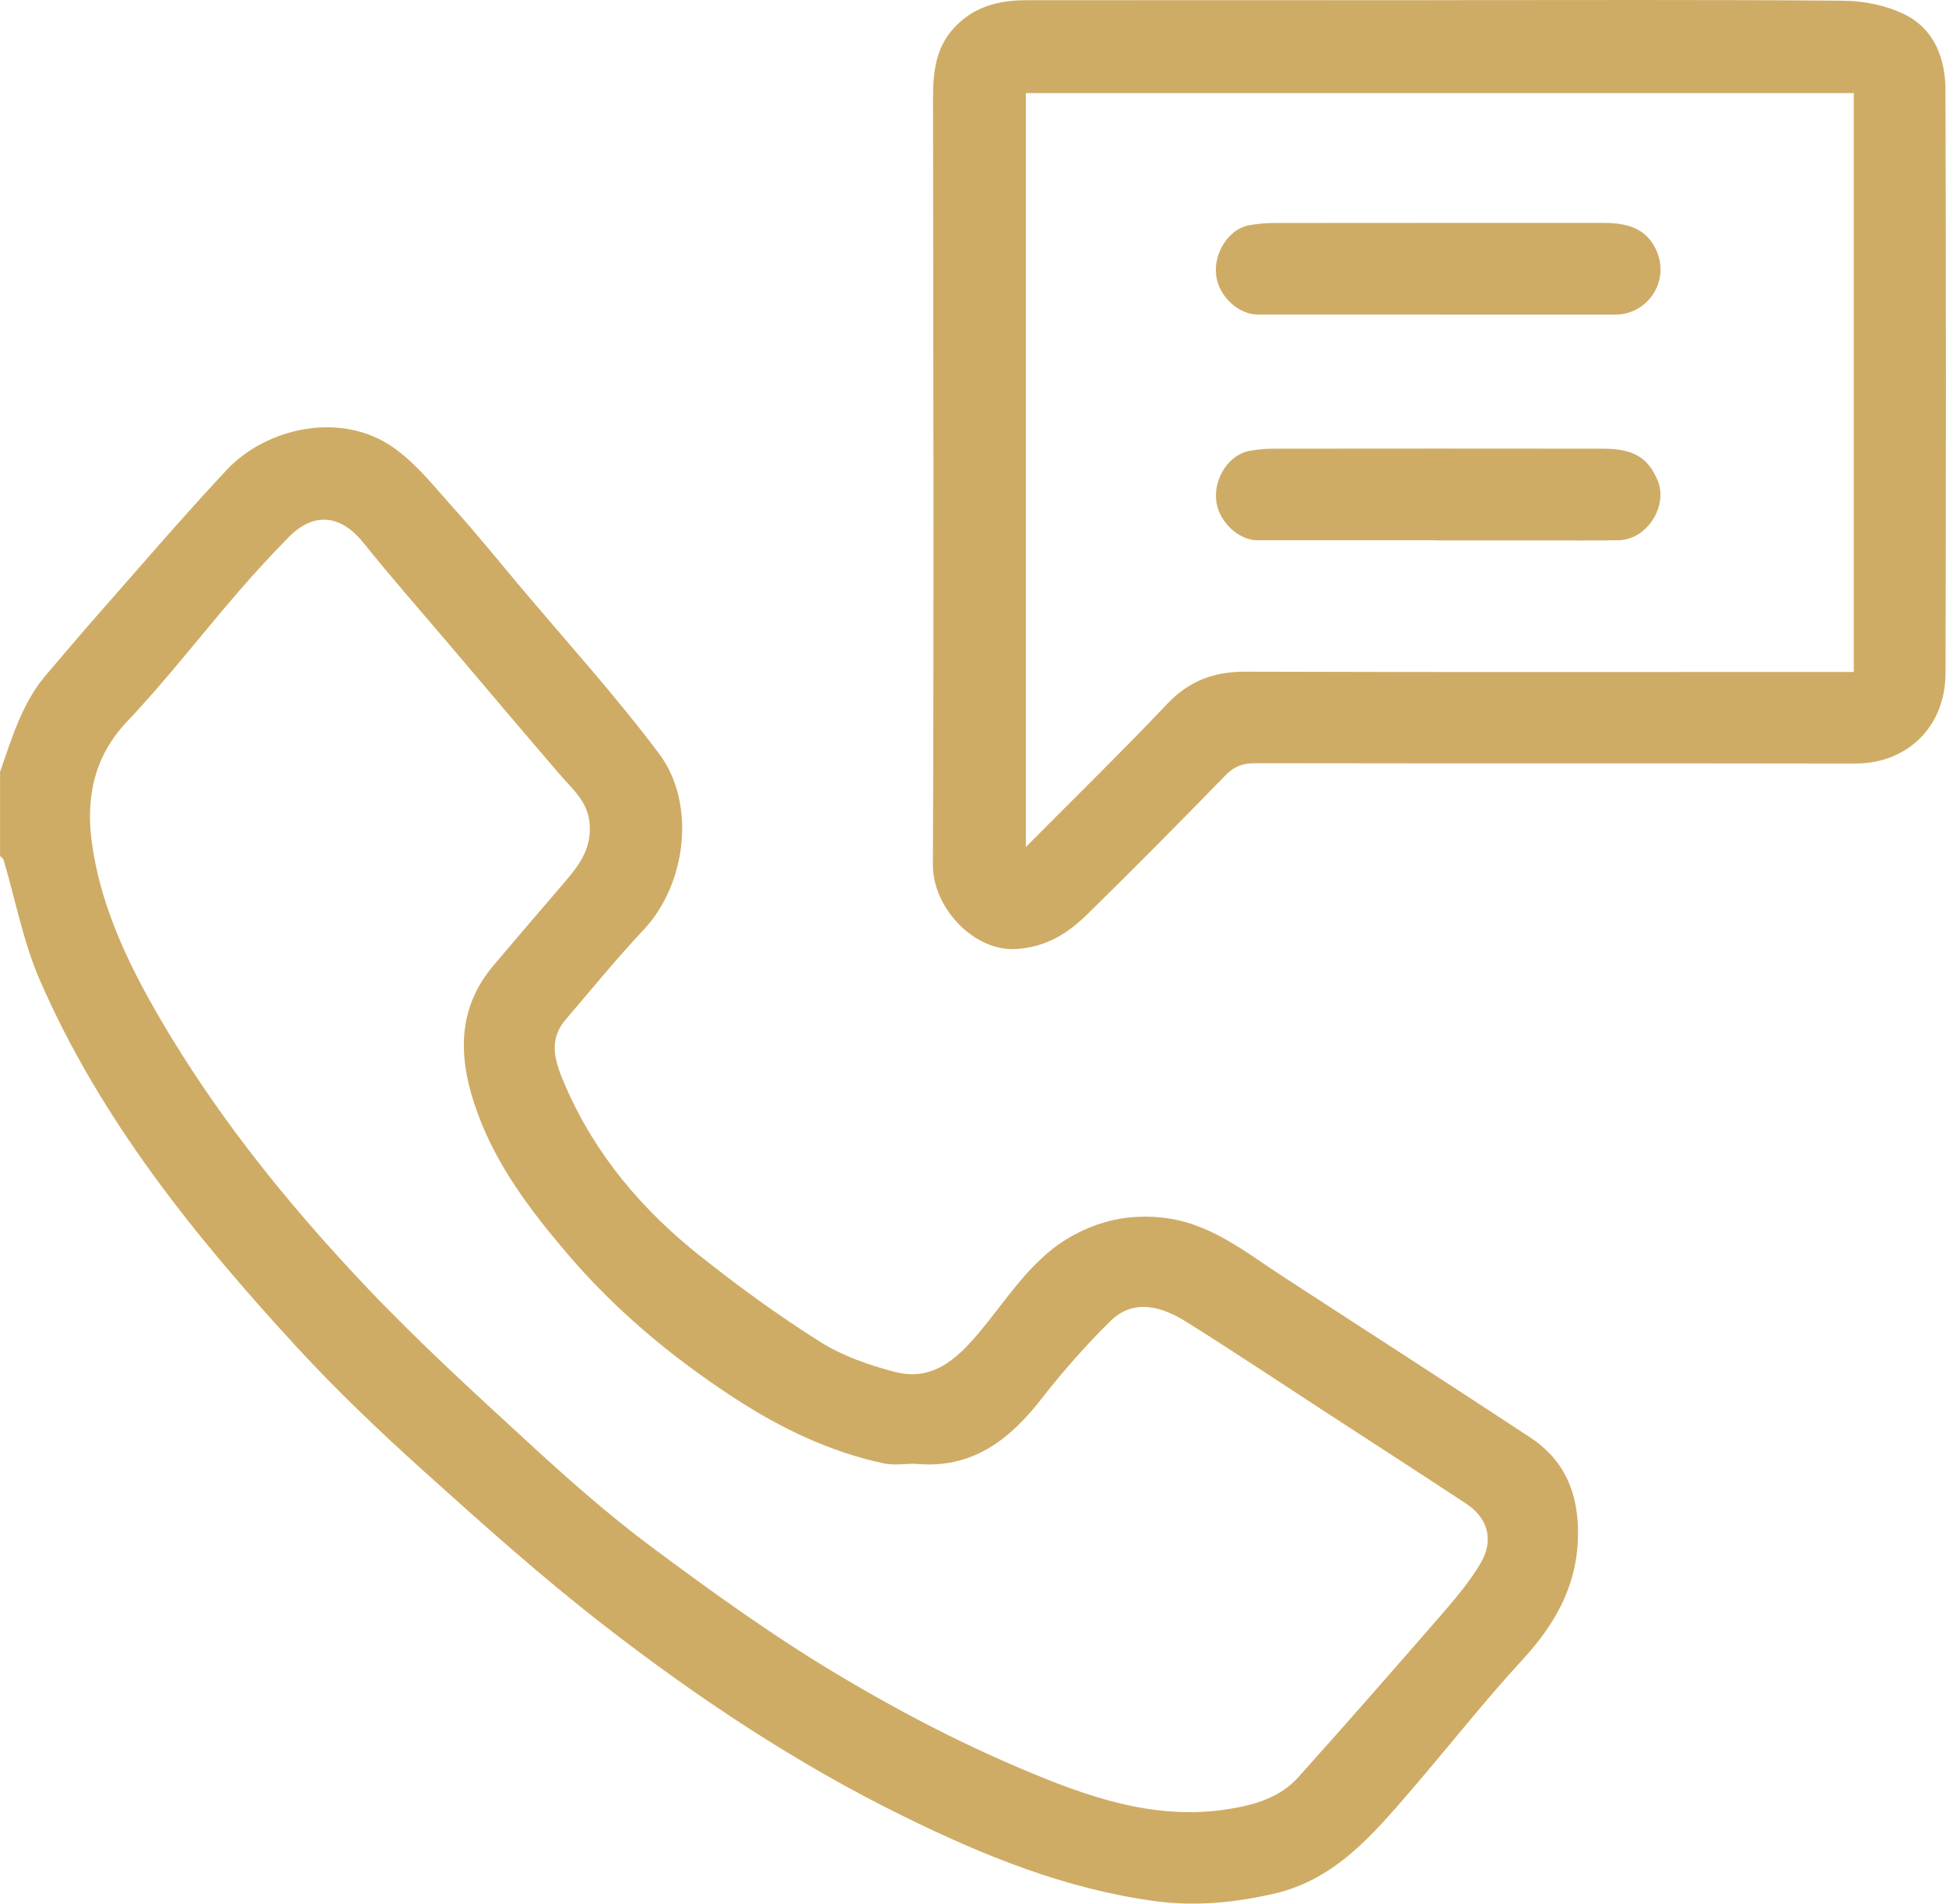
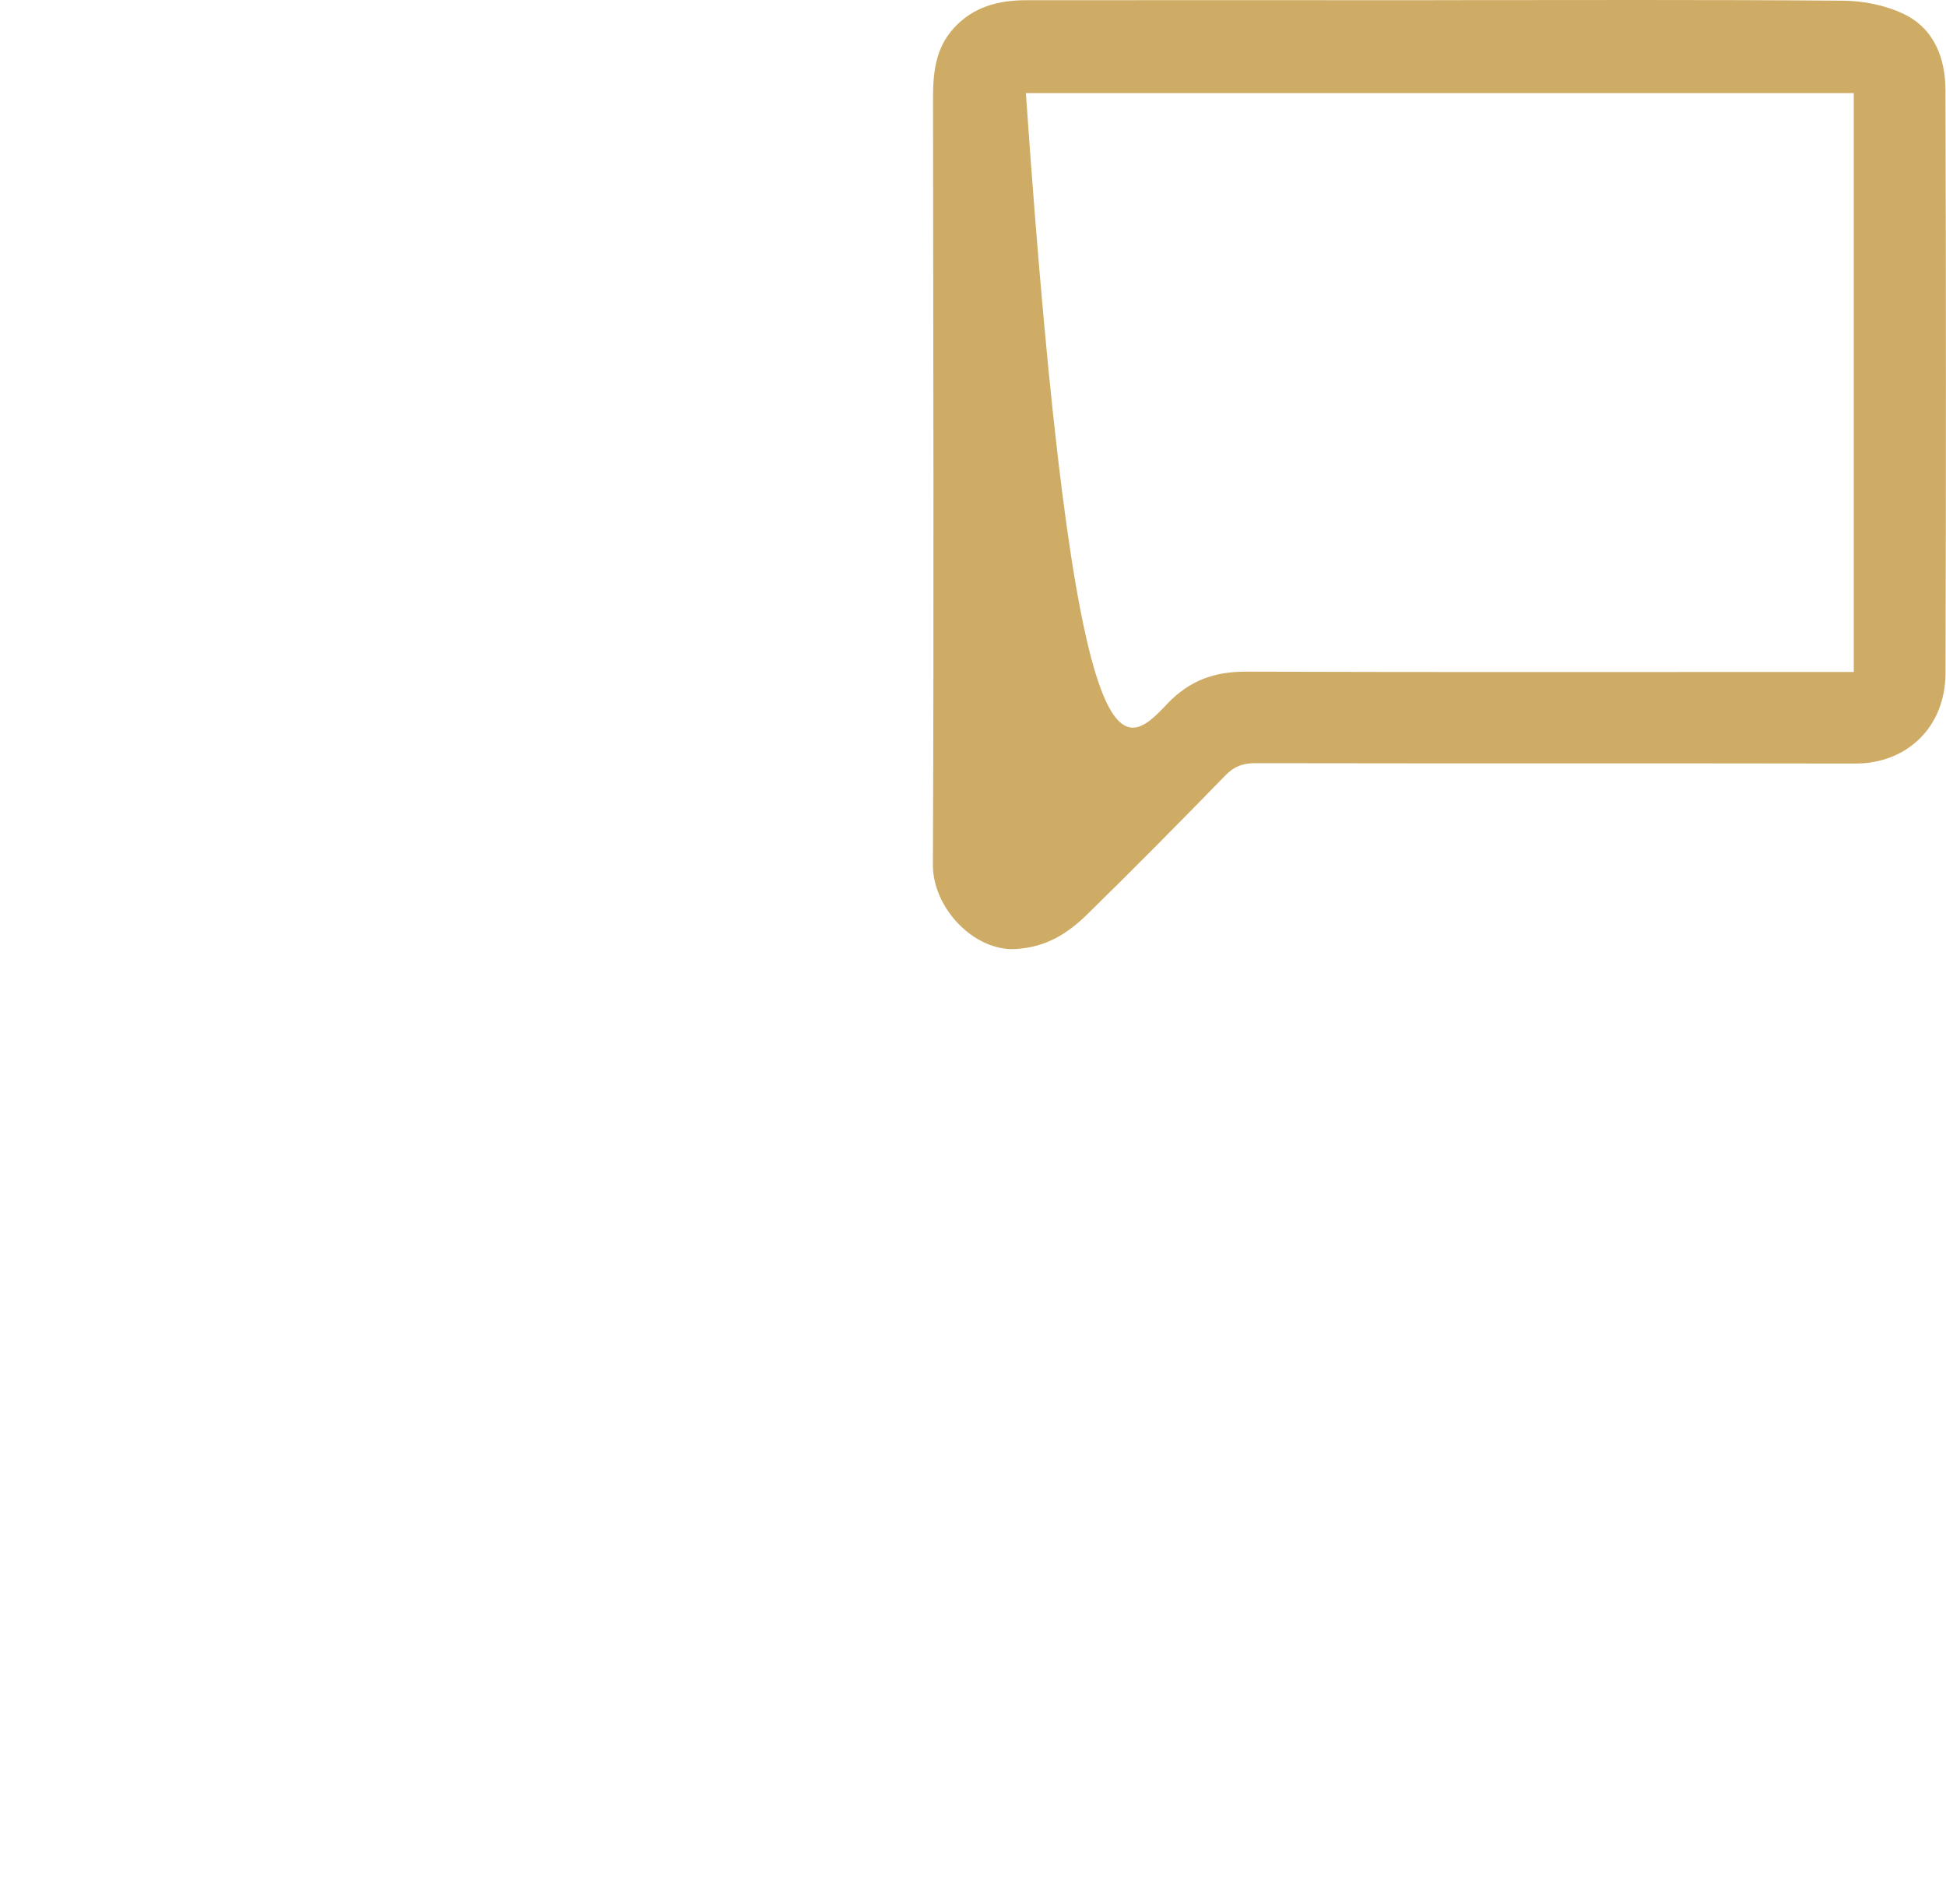
<svg xmlns="http://www.w3.org/2000/svg" width="92" height="90" viewBox="0 0 92 90" fill="none">
-   <path d="M0 36.498C0.564 34.889 1.041 33.237 2.18 31.904C3.011 30.935 3.831 29.959 4.675 29.002C6.68 26.73 8.652 24.421 10.722 22.211C12.574 20.233 16.107 19.407 18.602 21.16C19.698 21.93 20.564 23.047 21.476 24.059C22.508 25.202 23.474 26.403 24.467 27.582C26.712 30.256 29.071 32.848 31.163 35.636C32.912 37.964 32.467 41.791 30.43 43.955C29.148 45.317 27.968 46.77 26.751 48.19C25.843 49.248 26.294 50.332 26.751 51.386C28.156 54.605 30.365 57.204 33.077 59.359C34.904 60.812 36.801 62.193 38.774 63.437C39.831 64.103 41.08 64.537 42.297 64.854C43.997 65.295 45.123 64.371 46.216 63.084C47.624 61.429 48.766 59.457 50.764 58.386C52.029 57.707 53.35 57.41 54.855 57.553C57.181 57.772 58.848 59.179 60.665 60.358C64.561 62.888 68.47 65.406 72.35 67.962C73.784 68.906 74.498 70.257 74.592 72.037C74.725 74.632 73.674 76.627 71.977 78.465C70.174 80.424 68.525 82.527 66.787 84.548C64.957 86.673 63.15 88.857 60.237 89.523C58.375 89.951 56.513 90.137 54.573 89.873C50.349 89.295 46.492 87.724 42.709 85.863C37.658 83.382 32.989 80.277 28.555 76.839C25.596 74.544 22.793 72.033 20.006 69.523C17.94 67.662 15.916 65.732 14.031 63.685C9.213 58.445 4.74 52.924 1.872 46.309C1.093 44.514 0.73 42.538 0.169 40.648C0.149 40.579 0.062 40.53 0.003 40.475C0.003 39.149 0.003 37.824 0.003 36.498H0ZM43.238 69.199C42.8 69.199 42.274 69.287 41.788 69.183C39.218 68.638 36.889 67.508 34.699 66.081C31.75 64.155 29.074 61.925 26.777 59.219C25.054 57.191 23.471 55.098 22.563 52.581C21.687 50.162 21.525 47.772 23.338 45.633C24.392 44.389 25.45 43.152 26.511 41.918C27.264 41.043 28.01 40.197 27.87 38.882C27.766 37.883 27.085 37.331 26.508 36.661C24.746 34.618 23.011 32.557 21.265 30.501C19.906 28.898 18.511 27.321 17.2 25.682C16.113 24.323 14.842 24.173 13.625 25.417C12.814 26.247 12.023 27.102 11.264 27.983C9.502 30.024 7.848 32.166 5.998 34.121C4.383 35.829 4.049 37.837 4.36 39.962C4.736 42.545 5.778 44.954 7.037 47.22C9.833 52.255 13.411 56.721 17.353 60.877C19.799 63.453 22.43 65.856 25.048 68.262C26.894 69.957 28.782 71.625 30.787 73.121C33.564 75.187 36.383 77.225 39.338 79.007C42.193 80.731 45.174 82.301 48.24 83.601C51.332 84.913 54.54 86.085 58.05 85.53C59.316 85.331 60.513 84.985 61.385 84.012C63.727 81.403 66.034 78.766 68.334 76.118C68.928 75.432 69.508 74.714 69.976 73.94C70.644 72.833 70.362 71.772 69.301 71.077C67.066 69.608 64.821 68.155 62.576 66.695C60.406 65.285 58.255 63.845 56.062 62.477C54.595 61.563 53.411 61.54 52.461 62.487C51.325 63.616 50.255 64.828 49.268 66.091C47.737 68.06 45.969 69.474 43.241 69.199H43.238Z" fill="#CFAC65" />
-   <path d="M67.828 0.007C74.264 0.007 80.701 -0.02 87.134 0.033C88.097 0.039 89.142 0.248 90.005 0.663C91.432 1.345 91.971 2.743 91.974 4.254C92.003 13.442 92.003 22.632 91.977 31.82C91.971 34.409 90.112 36.103 87.718 36.097C78.258 36.08 68.798 36.097 59.341 36.08C58.764 36.08 58.349 36.227 57.934 36.655C55.776 38.872 53.603 41.072 51.393 43.234C50.469 44.138 49.45 44.785 48.013 44.866C46.053 44.977 44.094 42.927 44.104 40.88C44.156 28.8 44.12 16.72 44.11 4.639C44.11 3.431 44.227 2.279 45.093 1.329C46.021 0.31 47.218 0.01 48.522 0.01C54.959 0.003 61.395 0.01 67.831 0.01L67.828 0.007ZM87.64 31.767V4.401H48.5V40.041C50.809 37.713 53.041 35.535 55.186 33.273C56.227 32.175 57.405 31.751 58.881 31.754C68.133 31.784 77.385 31.767 86.641 31.767H87.643H87.64Z" fill="#CFAC65" />
-   <path d="M67.916 14.872C65.1 14.872 62.287 14.872 59.471 14.872C58.55 14.872 57.619 14.01 57.496 13.024C57.363 11.969 58.083 10.833 59.037 10.653C59.445 10.575 59.867 10.542 60.282 10.542C65.434 10.536 70.582 10.539 75.734 10.536C76.675 10.536 77.599 10.666 78.144 11.532C79.114 13.073 77.995 14.875 76.363 14.875C76.153 14.875 75.945 14.875 75.734 14.875C73.129 14.875 70.524 14.875 67.919 14.875V14.868L67.916 14.872Z" fill="#CFAC65" />
-   <path d="M67.88 25.541C65.071 25.541 62.261 25.541 59.452 25.541C58.544 25.541 57.612 24.657 57.499 23.674C57.376 22.613 58.096 21.499 59.053 21.32C59.432 21.248 59.822 21.212 60.205 21.212C65.405 21.206 70.605 21.206 75.809 21.212C77.291 21.212 77.943 21.689 78.378 22.737C78.848 23.876 77.917 25.522 76.493 25.541C75.299 25.558 74.102 25.548 72.905 25.548C71.231 25.548 69.557 25.548 67.883 25.548V25.541H67.88Z" fill="#CFAC65" />
+   <path d="M67.828 0.007C74.264 0.007 80.701 -0.02 87.134 0.033C88.097 0.039 89.142 0.248 90.005 0.663C91.432 1.345 91.971 2.743 91.974 4.254C92.003 13.442 92.003 22.632 91.977 31.82C91.971 34.409 90.112 36.103 87.718 36.097C78.258 36.08 68.798 36.097 59.341 36.08C58.764 36.08 58.349 36.227 57.934 36.655C55.776 38.872 53.603 41.072 51.393 43.234C50.469 44.138 49.45 44.785 48.013 44.866C46.053 44.977 44.094 42.927 44.104 40.88C44.156 28.8 44.12 16.72 44.11 4.639C44.11 3.431 44.227 2.279 45.093 1.329C46.021 0.31 47.218 0.01 48.522 0.01C54.959 0.003 61.395 0.01 67.831 0.01L67.828 0.007ZM87.64 31.767V4.401H48.5C50.809 37.713 53.041 35.535 55.186 33.273C56.227 32.175 57.405 31.751 58.881 31.754C68.133 31.784 77.385 31.767 86.641 31.767H87.643H87.64Z" fill="#CFAC65" />
</svg>